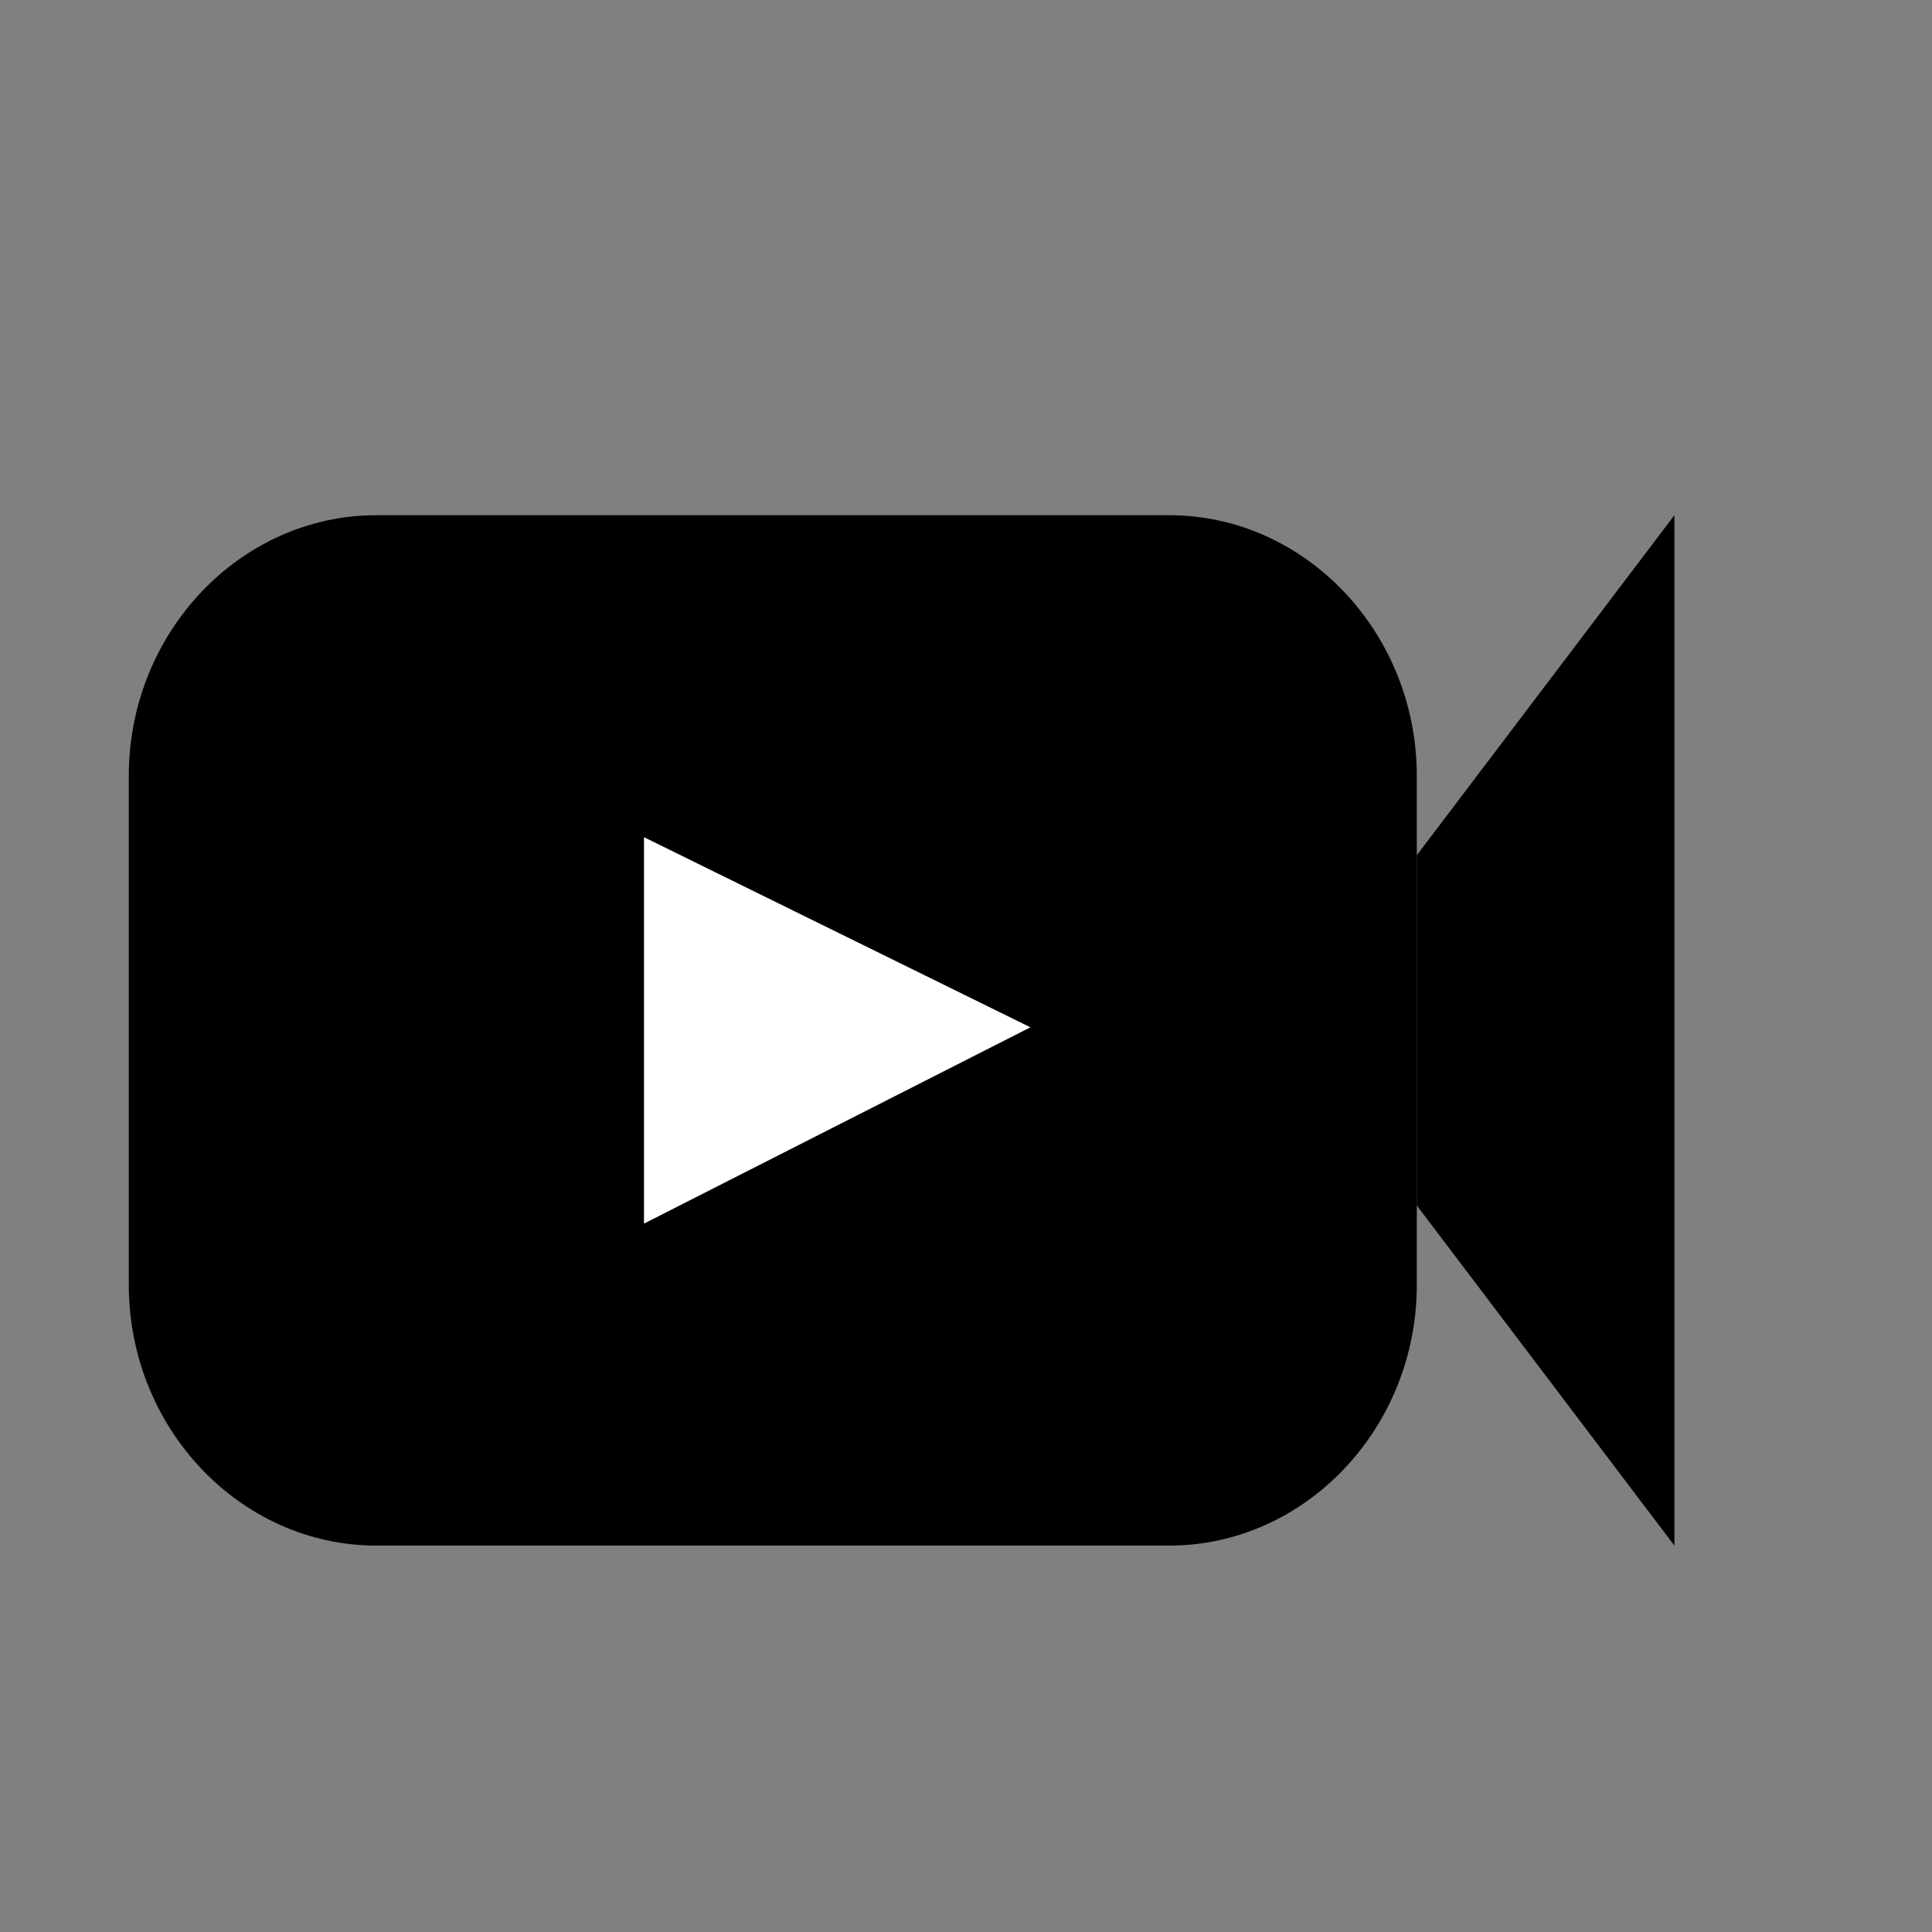
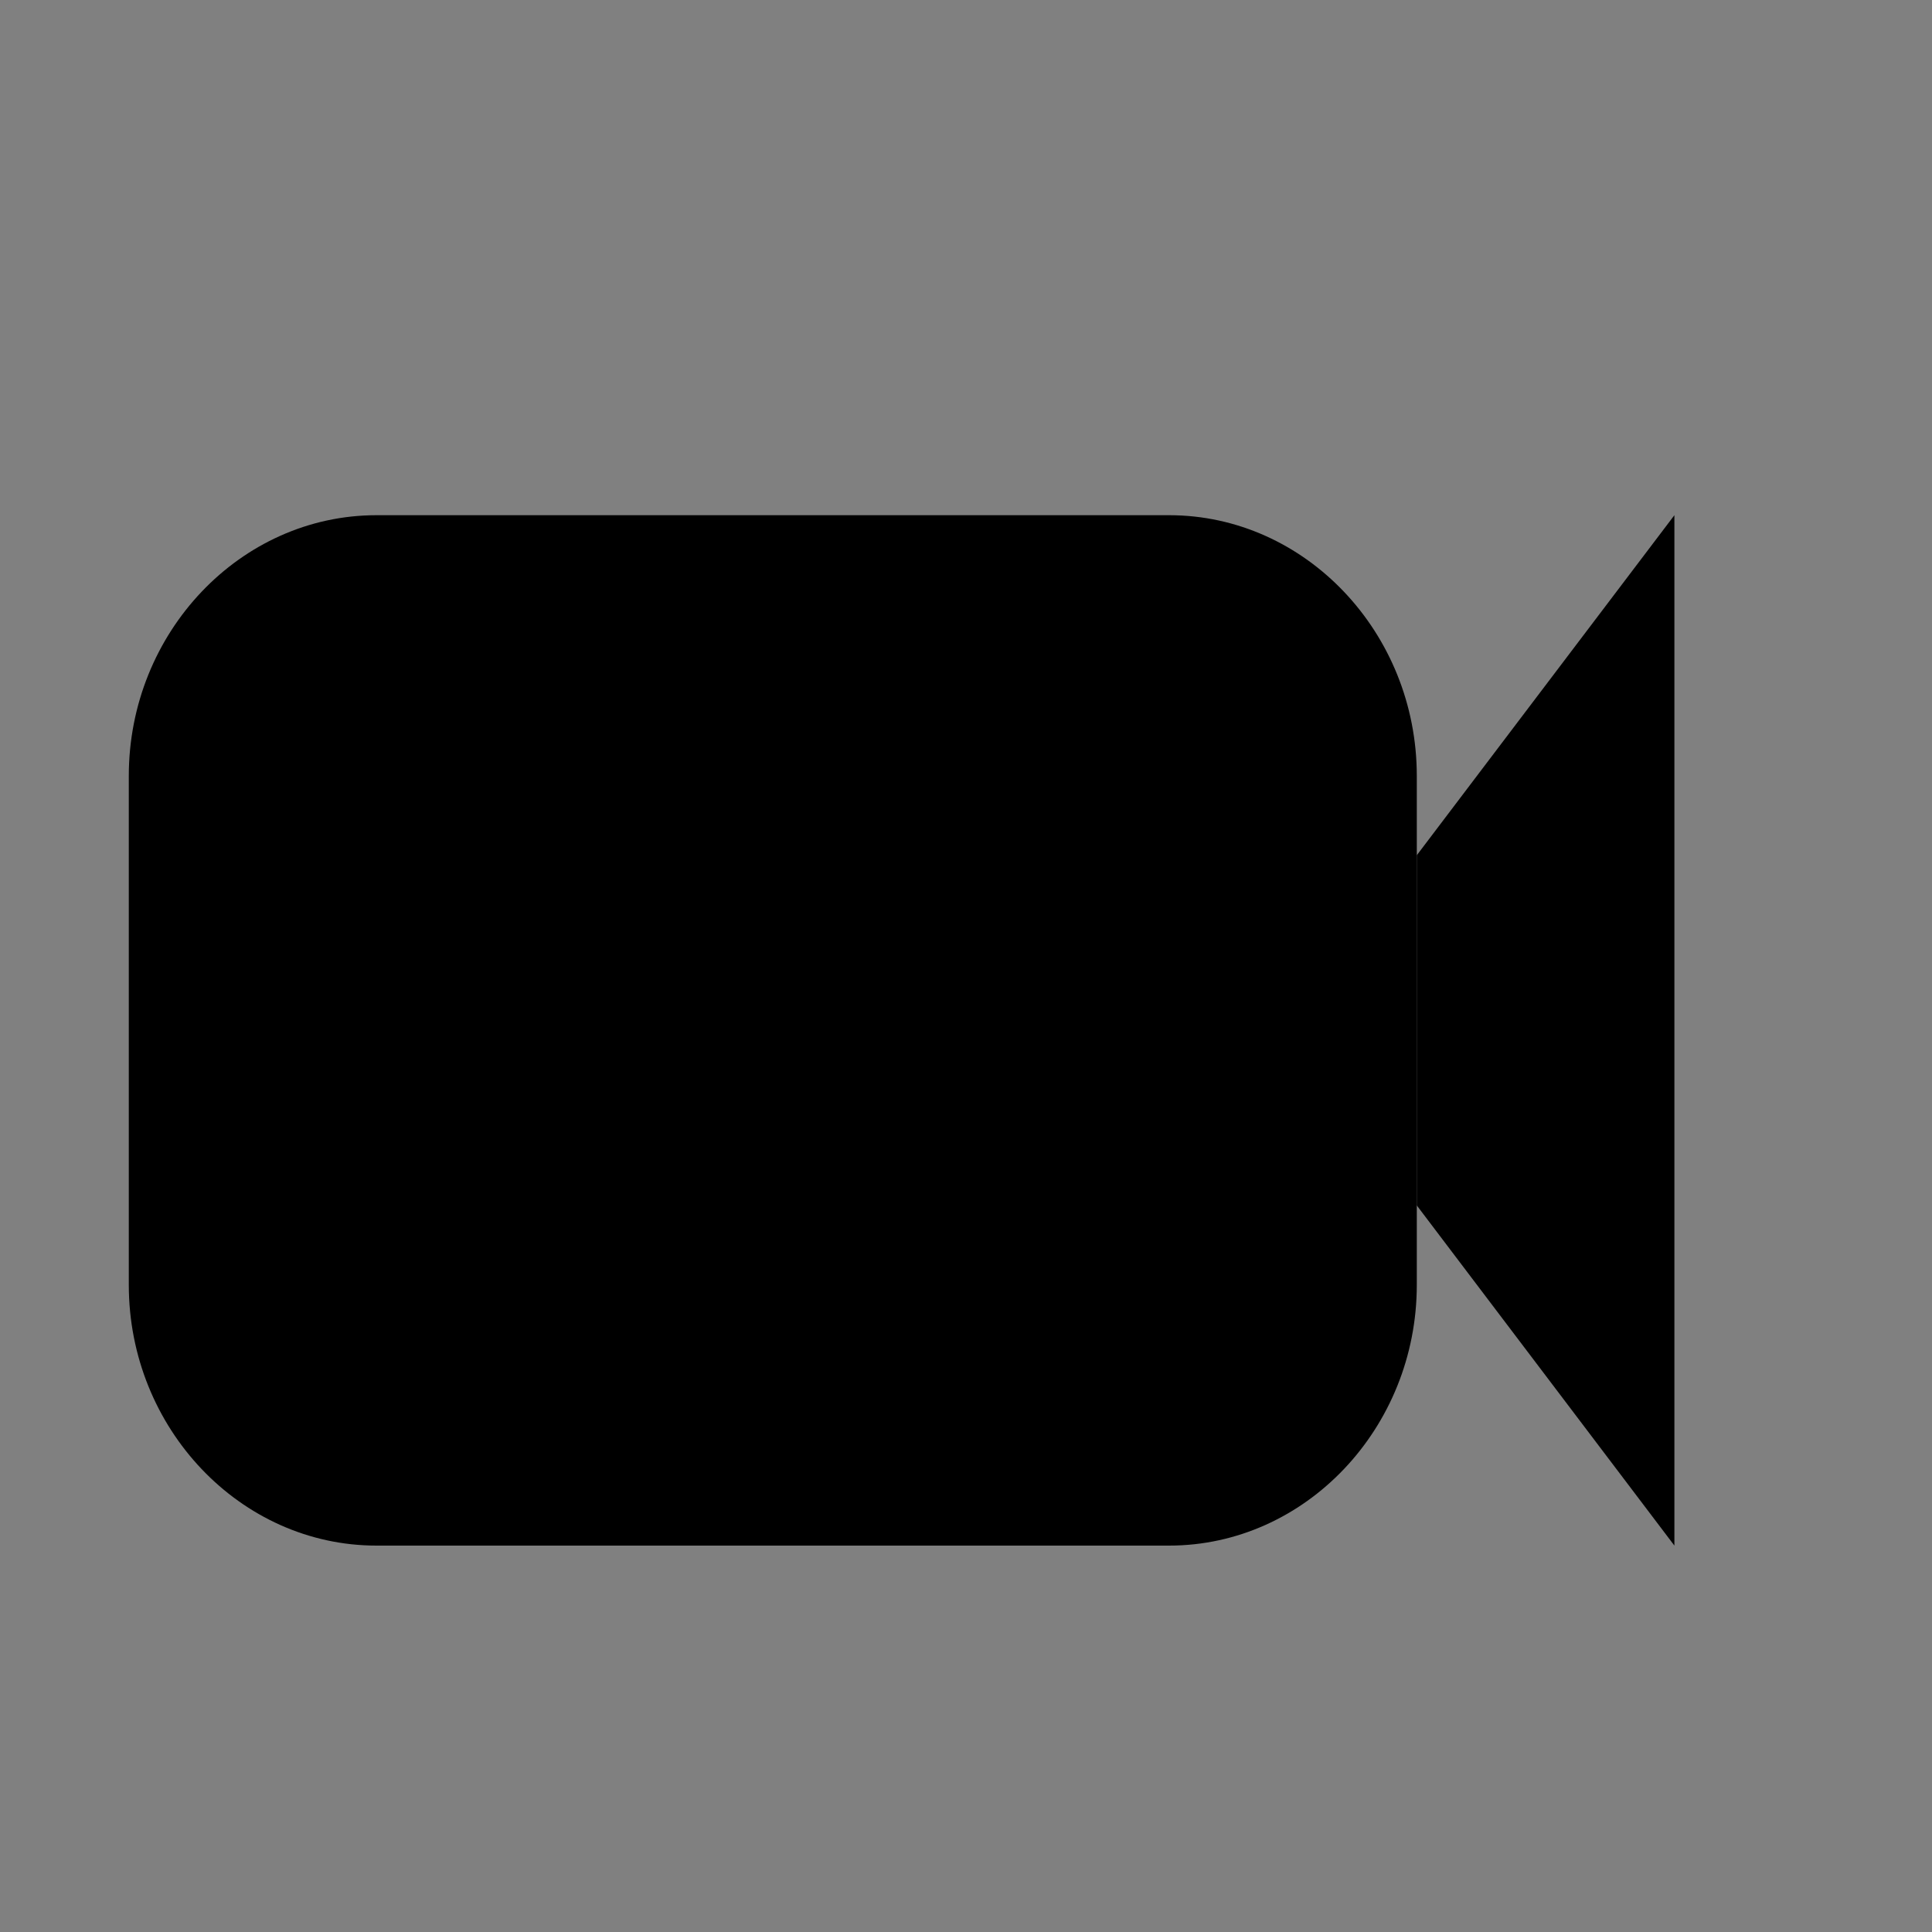
<svg xmlns="http://www.w3.org/2000/svg" xmlns:ns1="http://www.bohemiancoding.com/sketch/ns" width="15px" height="15px" viewBox="0 0 15 15" version="1.1">
  <rect x="0" y="0" width="15" height="15" fill="#808080" stroke="none" />
  <title>Multimedia</title>
  <description>Created with Sketch.</description>
  <defs />
  <g id="Page-1" stroke="none" stroke-width="1" fill="none" fill-rule="evenodd" ns1:type="MSPage">
    <g id="multimedia" ns1:type="MSLayerGroup" transform="translate(1, 4)">
      <path d="M8.077,0 L1.923,0 C0.866,0 0,0.911 0,2.024 L0,5.976 C0,7.089 0.866,8 1.923,8 L8.077,8 C9.134,8 10,7.089 10,5.976 L10,2.024 C10,0.911 9.134,0 8.077,0" id="Fill-6" fill="#000000" ns1:type="MSShapeGroup" />
      <path d="M10,2.64 L10,5.359 L12,8 L12,0 L10,2.64" id="Fill-7" fill="#000000" ns1:type="MSShapeGroup" />
-       <path d="M4,2.5 L7,3.976 L4,5.5 L4,2.5 Z" id="Fill-8" fill="#FFFFFF" ns1:type="MSShapeGroup" />
    </g>
  </g>
</svg>